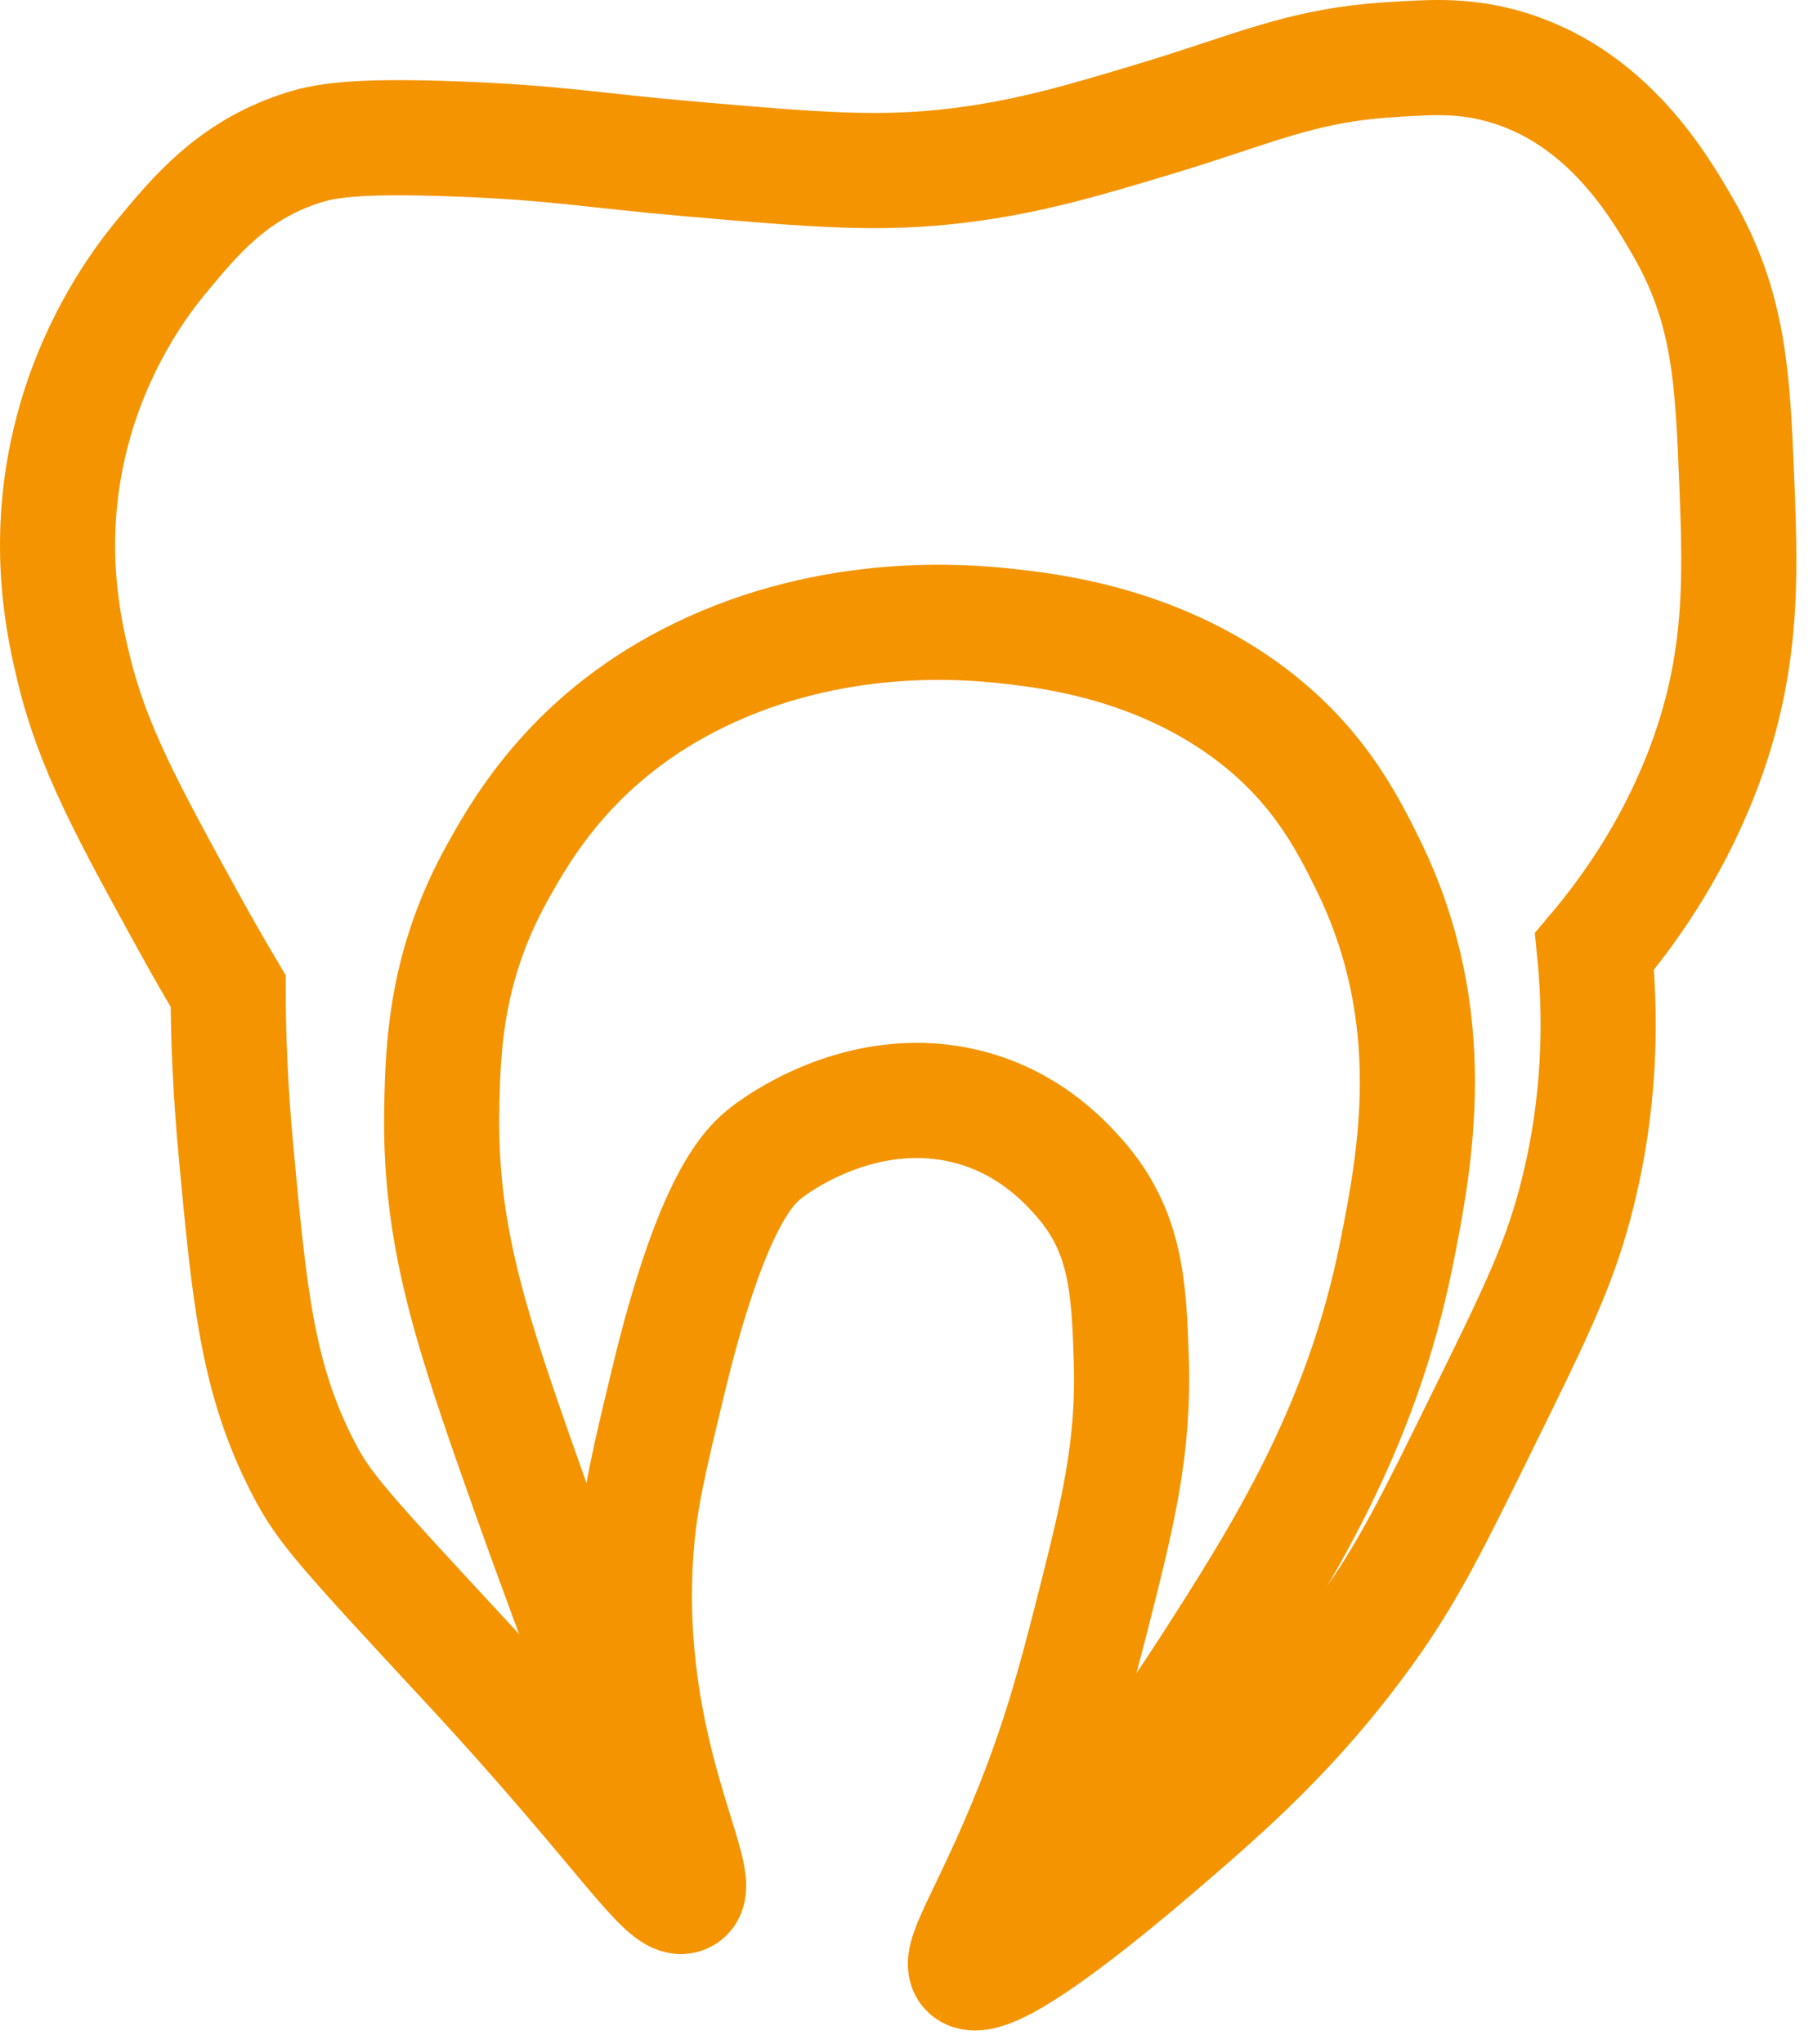
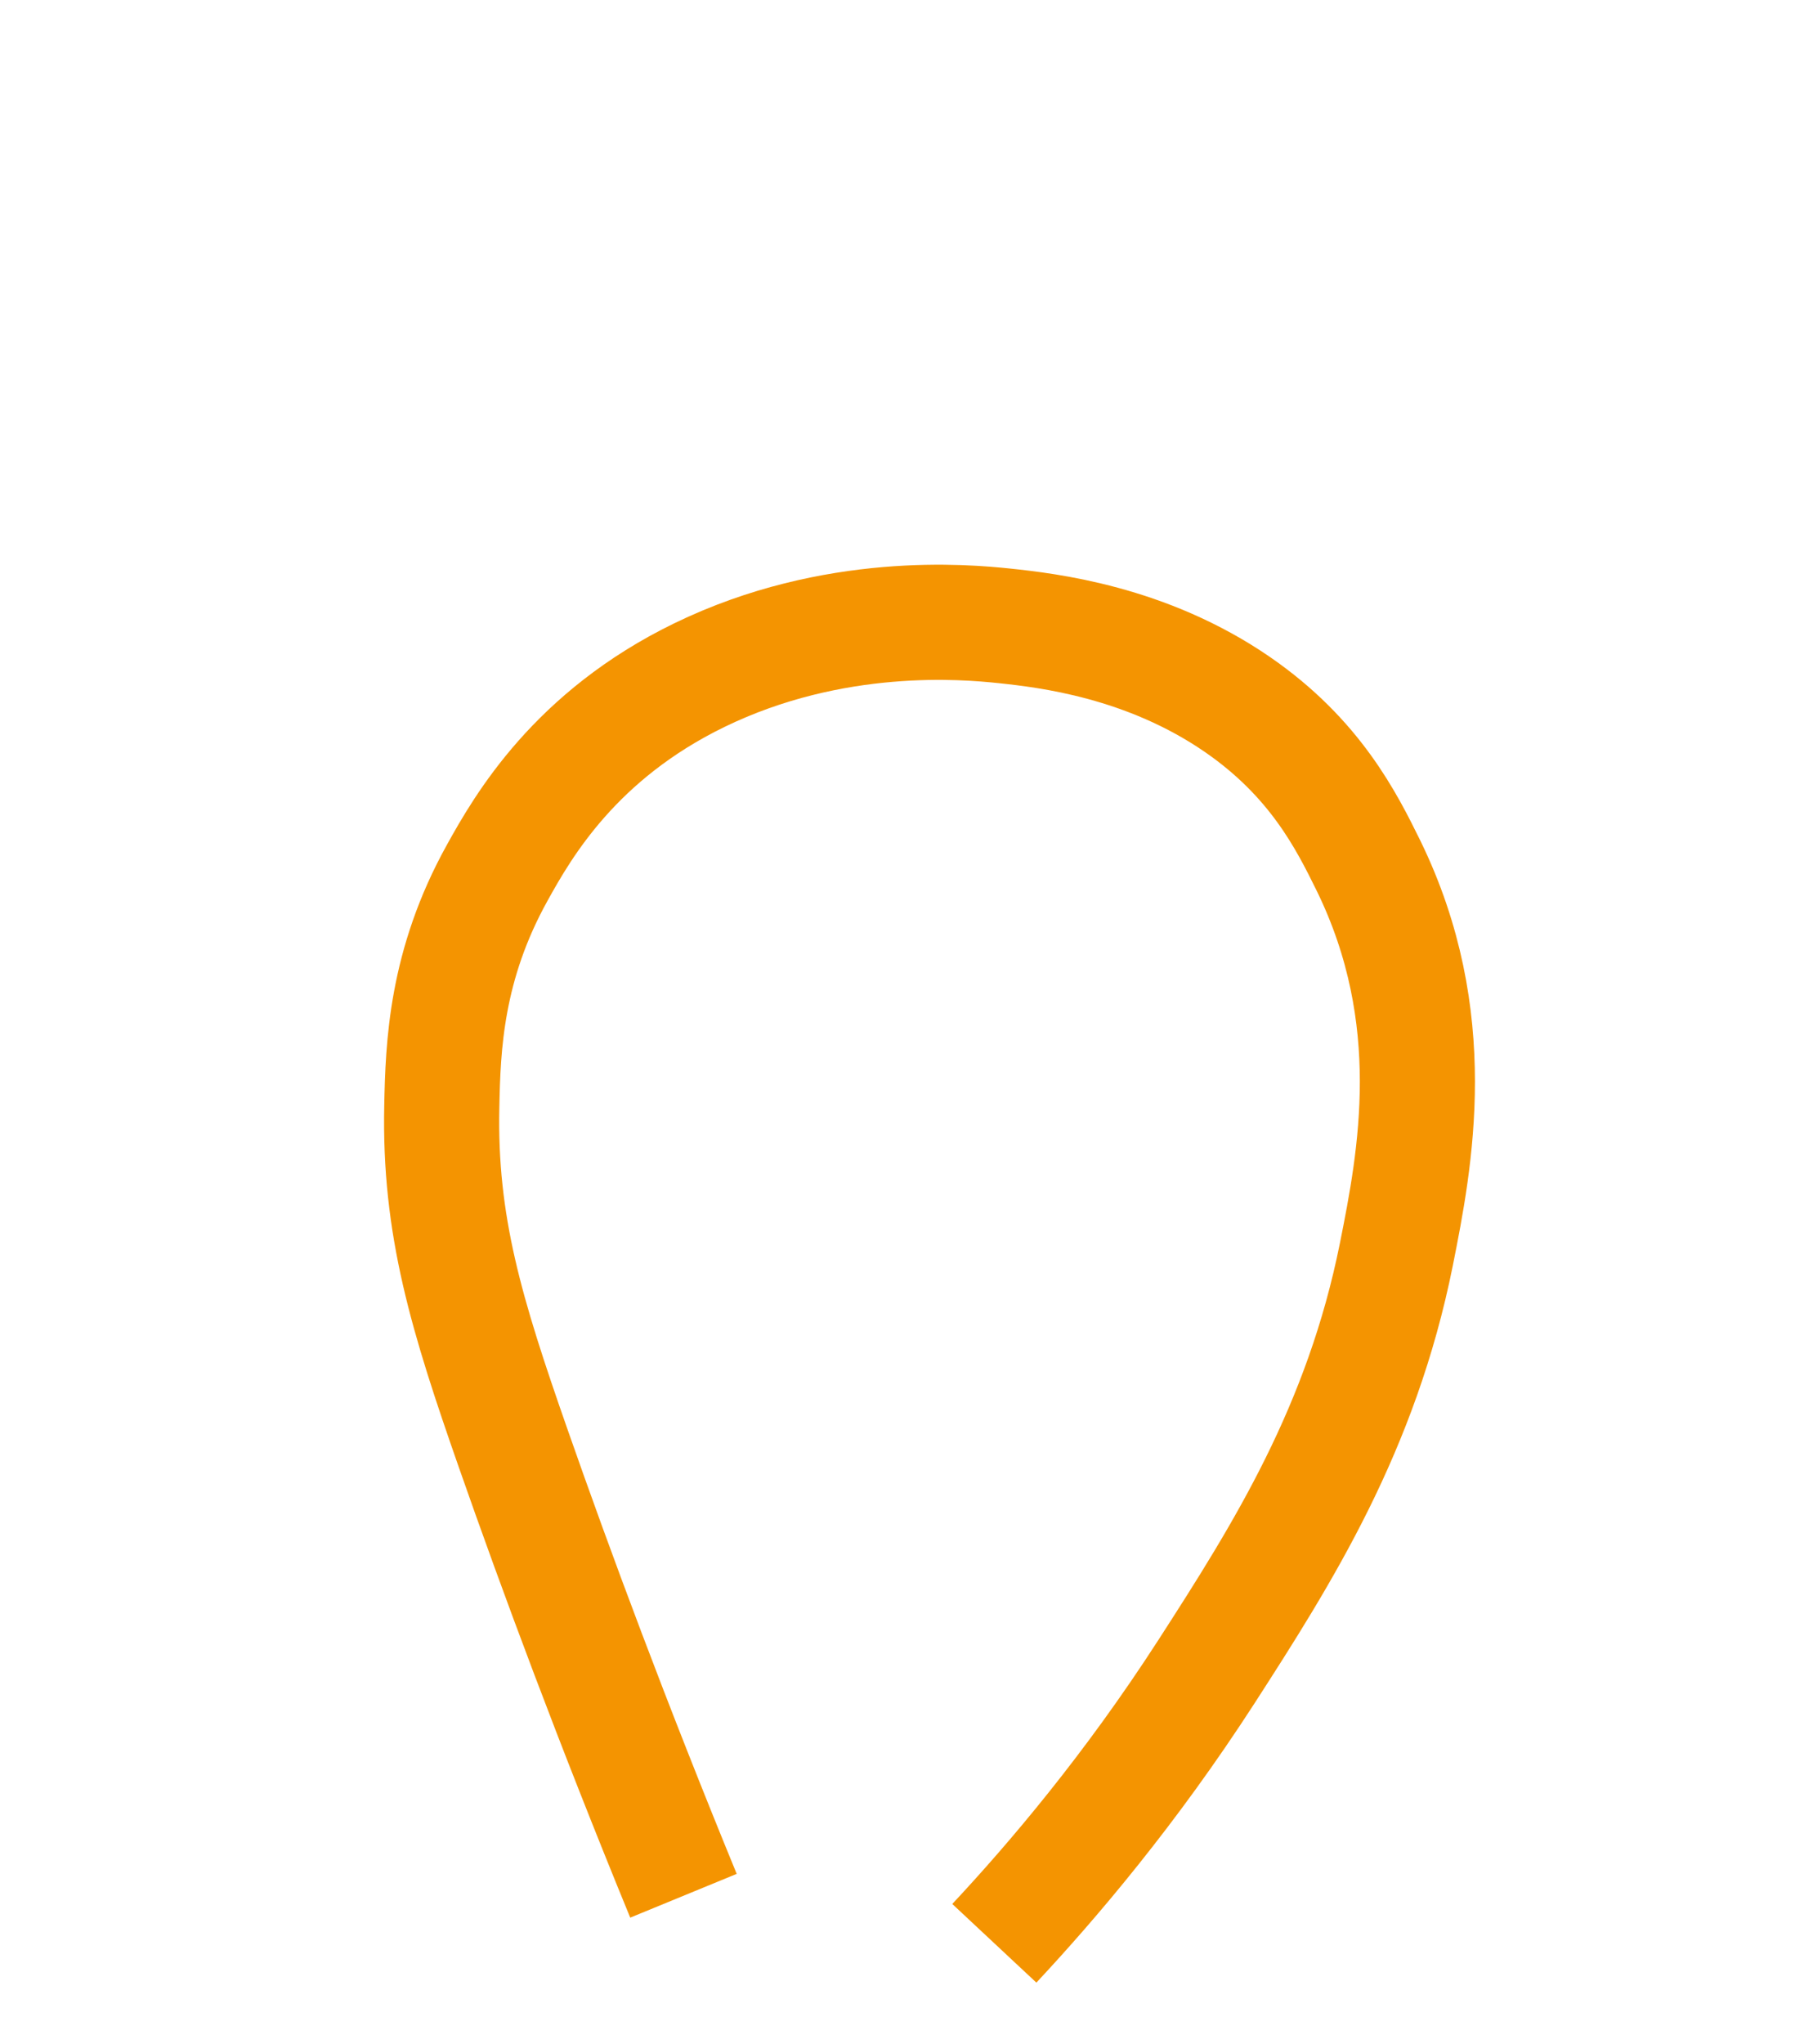
<svg xmlns="http://www.w3.org/2000/svg" width="63" height="71" viewBox="0 0 63 71" fill="none">
-   <path d="M33.661 68.466C34.577 69.032 39.329 64.942 40.544 63.898C42.599 62.129 45.029 60.015 47.426 56.698C48.924 54.632 49.798 52.843 51.554 49.27C53.277 45.774 54.134 44.026 54.716 41.842C55.257 39.832 55.782 36.833 55.407 33.046C56.539 31.706 58.045 29.626 59.119 26.876C60.567 23.172 60.484 20.16 60.359 16.933C60.209 13.126 60.117 10.686 58.428 7.791C57.587 6.354 55.665 3.058 51.82 2.194C50.605 1.925 49.64 1.987 48.242 2.077C45.154 2.284 43.573 3.099 40.119 4.136C37.639 4.882 35.783 5.435 33.379 5.739C30.566 6.091 28.335 5.898 23.883 5.511C20.629 5.228 19.347 4.958 15.902 4.827C12.24 4.689 11.217 4.896 10.401 5.172C8.054 5.96 6.789 7.487 5.583 8.945C5.008 9.643 3.236 11.896 2.42 15.344C1.563 18.957 2.229 21.852 2.562 23.227C3.227 25.971 4.442 28.175 6.556 32.024C7.114 33.039 7.605 33.875 7.929 34.421C7.929 35.782 7.988 37.717 8.204 40.018C8.67 45.007 8.936 47.888 10.543 50.991C11.258 52.366 11.824 52.995 16.326 57.845C21.603 63.532 23.084 66.103 23.758 65.847C24.682 65.494 21.561 60.851 22.11 53.734C22.235 52.062 22.56 50.715 23.209 48.02C24.748 41.607 26.072 40.46 26.646 40.018C26.995 39.749 29.65 37.786 32.979 38.305C35.575 38.712 37.04 40.384 37.523 40.93C39.137 42.775 39.229 44.703 39.312 47.218C39.412 50.3 38.838 52.601 37.939 56.132C37.406 58.198 36.907 60.16 35.875 62.758C34.369 66.545 33.145 68.141 33.67 68.472L33.661 68.466Z" stroke="#F49401" stroke-width="4" stroke-miterlimit="10" />
  <path d="M23.75 65.84C21.286 59.842 19.331 54.584 17.832 50.3C16.21 45.664 15.261 42.568 15.352 38.415C15.394 36.335 15.494 33.516 17.283 30.303C18.182 28.679 19.996 25.542 24.299 23.449C28.976 21.175 33.561 21.597 34.893 21.735C36.391 21.894 39.844 22.288 43.015 24.478C45.695 26.33 46.785 28.5 47.559 30.075C50.131 35.347 49.182 40.26 48.524 43.556C47.309 49.616 44.588 53.928 41.917 58.066C39.27 62.164 36.566 65.336 34.552 67.491" stroke="#F49401" stroke-width="4" stroke-miterlimit="10" />
</svg>